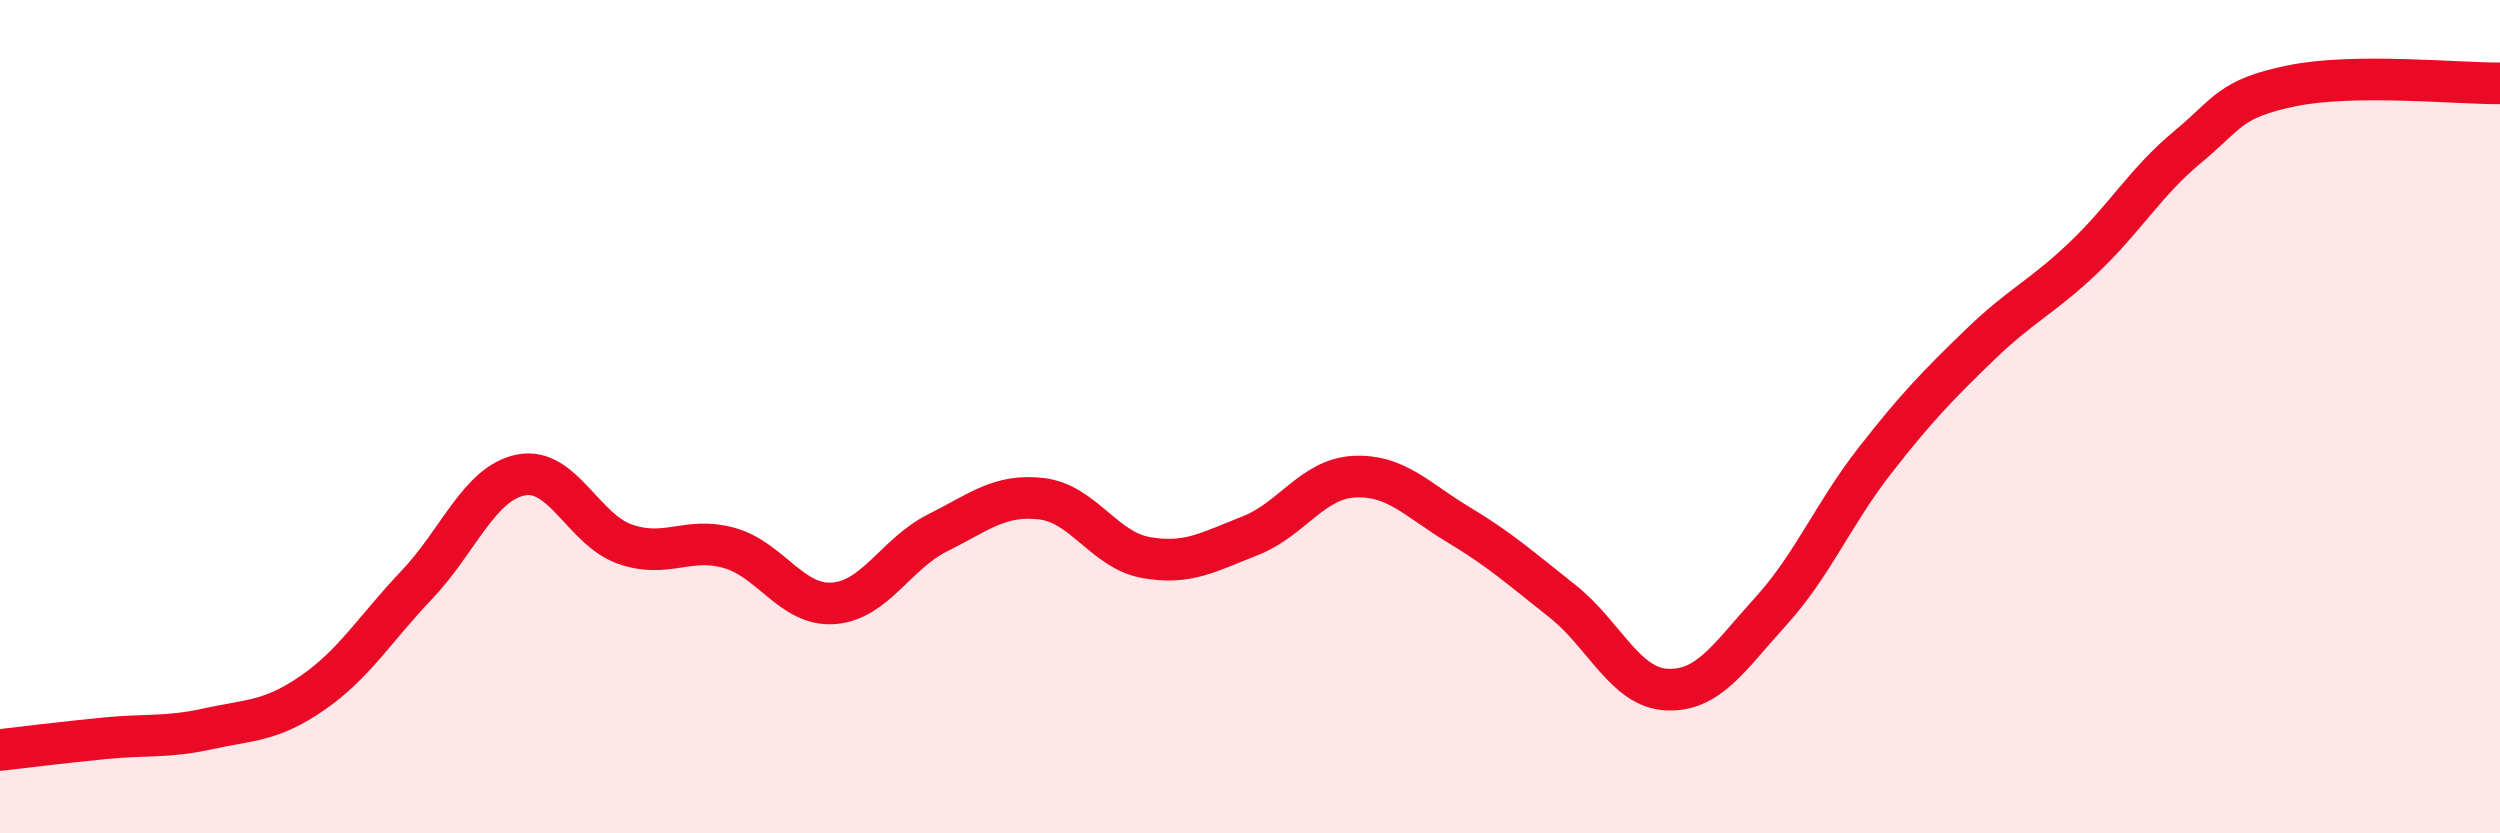
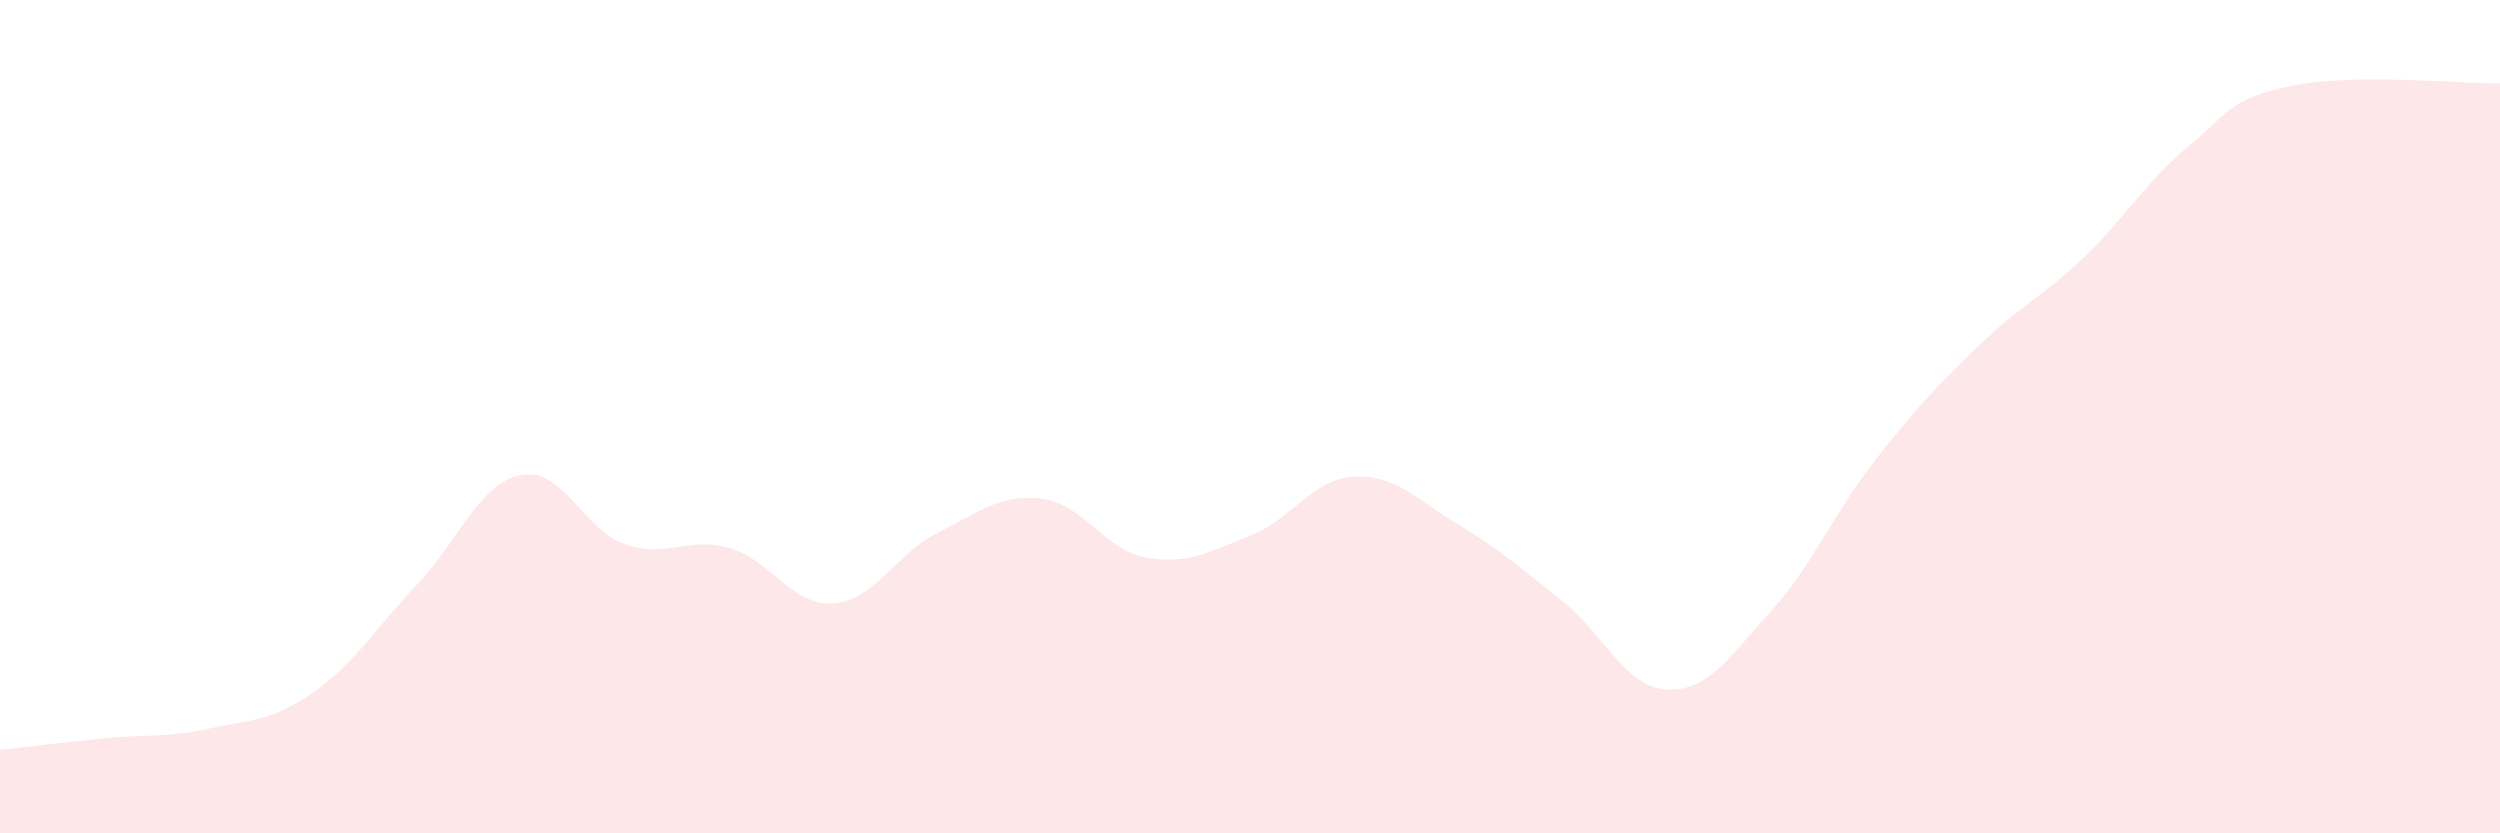
<svg xmlns="http://www.w3.org/2000/svg" width="60" height="20" viewBox="0 0 60 20">
  <path d="M 0,18 C 0.5,17.94 1.5,17.82 2.5,17.72 C 3.5,17.62 4,17.71 5,17.49 C 6,17.27 6.5,17.32 7.5,16.63 C 8.5,15.94 9,15.09 10,14.04 C 11,12.99 11.5,11.6 12.5,11.4 C 13.5,11.2 14,12.71 15,13.06 C 16,13.41 16.5,12.87 17.5,13.15 C 18.5,13.43 19,14.55 20,14.48 C 21,14.41 21.5,13.29 22.5,12.79 C 23.5,12.29 24,11.85 25,11.97 C 26,12.09 26.5,13.2 27.5,13.38 C 28.5,13.56 29,13.25 30,12.86 C 31,12.47 31.5,11.49 32.5,11.44 C 33.5,11.39 34,11.99 35,12.59 C 36,13.19 36.5,13.64 37.5,14.43 C 38.5,15.22 39,16.5 40,16.55 C 41,16.6 41.5,15.77 42.5,14.67 C 43.5,13.57 44,12.33 45,11.05 C 46,9.77 46.5,9.26 47.5,8.29 C 48.5,7.32 49,7.14 50,6.19 C 51,5.24 51.5,4.36 52.5,3.53 C 53.5,2.7 53.5,2.37 55,2.06 C 56.5,1.75 59,2.01 60,2L60 20L0 20Z" fill="#EB0A25" opacity="0.1" stroke-linecap="round" stroke-linejoin="round" />
-   <path d="M 0,18 C 0.5,17.94 1.5,17.82 2.5,17.72 C 3.5,17.62 4,17.71 5,17.49 C 6,17.27 6.5,17.32 7.5,16.63 C 8.5,15.94 9,15.09 10,14.04 C 11,12.99 11.5,11.6 12.5,11.4 C 13.5,11.2 14,12.71 15,13.06 C 16,13.41 16.5,12.87 17.5,13.15 C 18.5,13.43 19,14.55 20,14.48 C 21,14.41 21.5,13.29 22.5,12.79 C 23.5,12.29 24,11.85 25,11.97 C 26,12.09 26.5,13.2 27.5,13.38 C 28.5,13.56 29,13.25 30,12.86 C 31,12.47 31.5,11.49 32.5,11.44 C 33.5,11.39 34,11.99 35,12.59 C 36,13.19 36.5,13.64 37.5,14.43 C 38.5,15.22 39,16.5 40,16.55 C 41,16.6 41.5,15.77 42.5,14.67 C 43.5,13.57 44,12.33 45,11.05 C 46,9.77 46.5,9.26 47.5,8.29 C 48.5,7.32 49,7.14 50,6.19 C 51,5.24 51.5,4.36 52.5,3.53 C 53.5,2.7 53.5,2.37 55,2.06 C 56.5,1.75 59,2.01 60,2" stroke="#EB0A25" stroke-width="1" fill="none" stroke-linecap="round" stroke-linejoin="round" />
</svg>